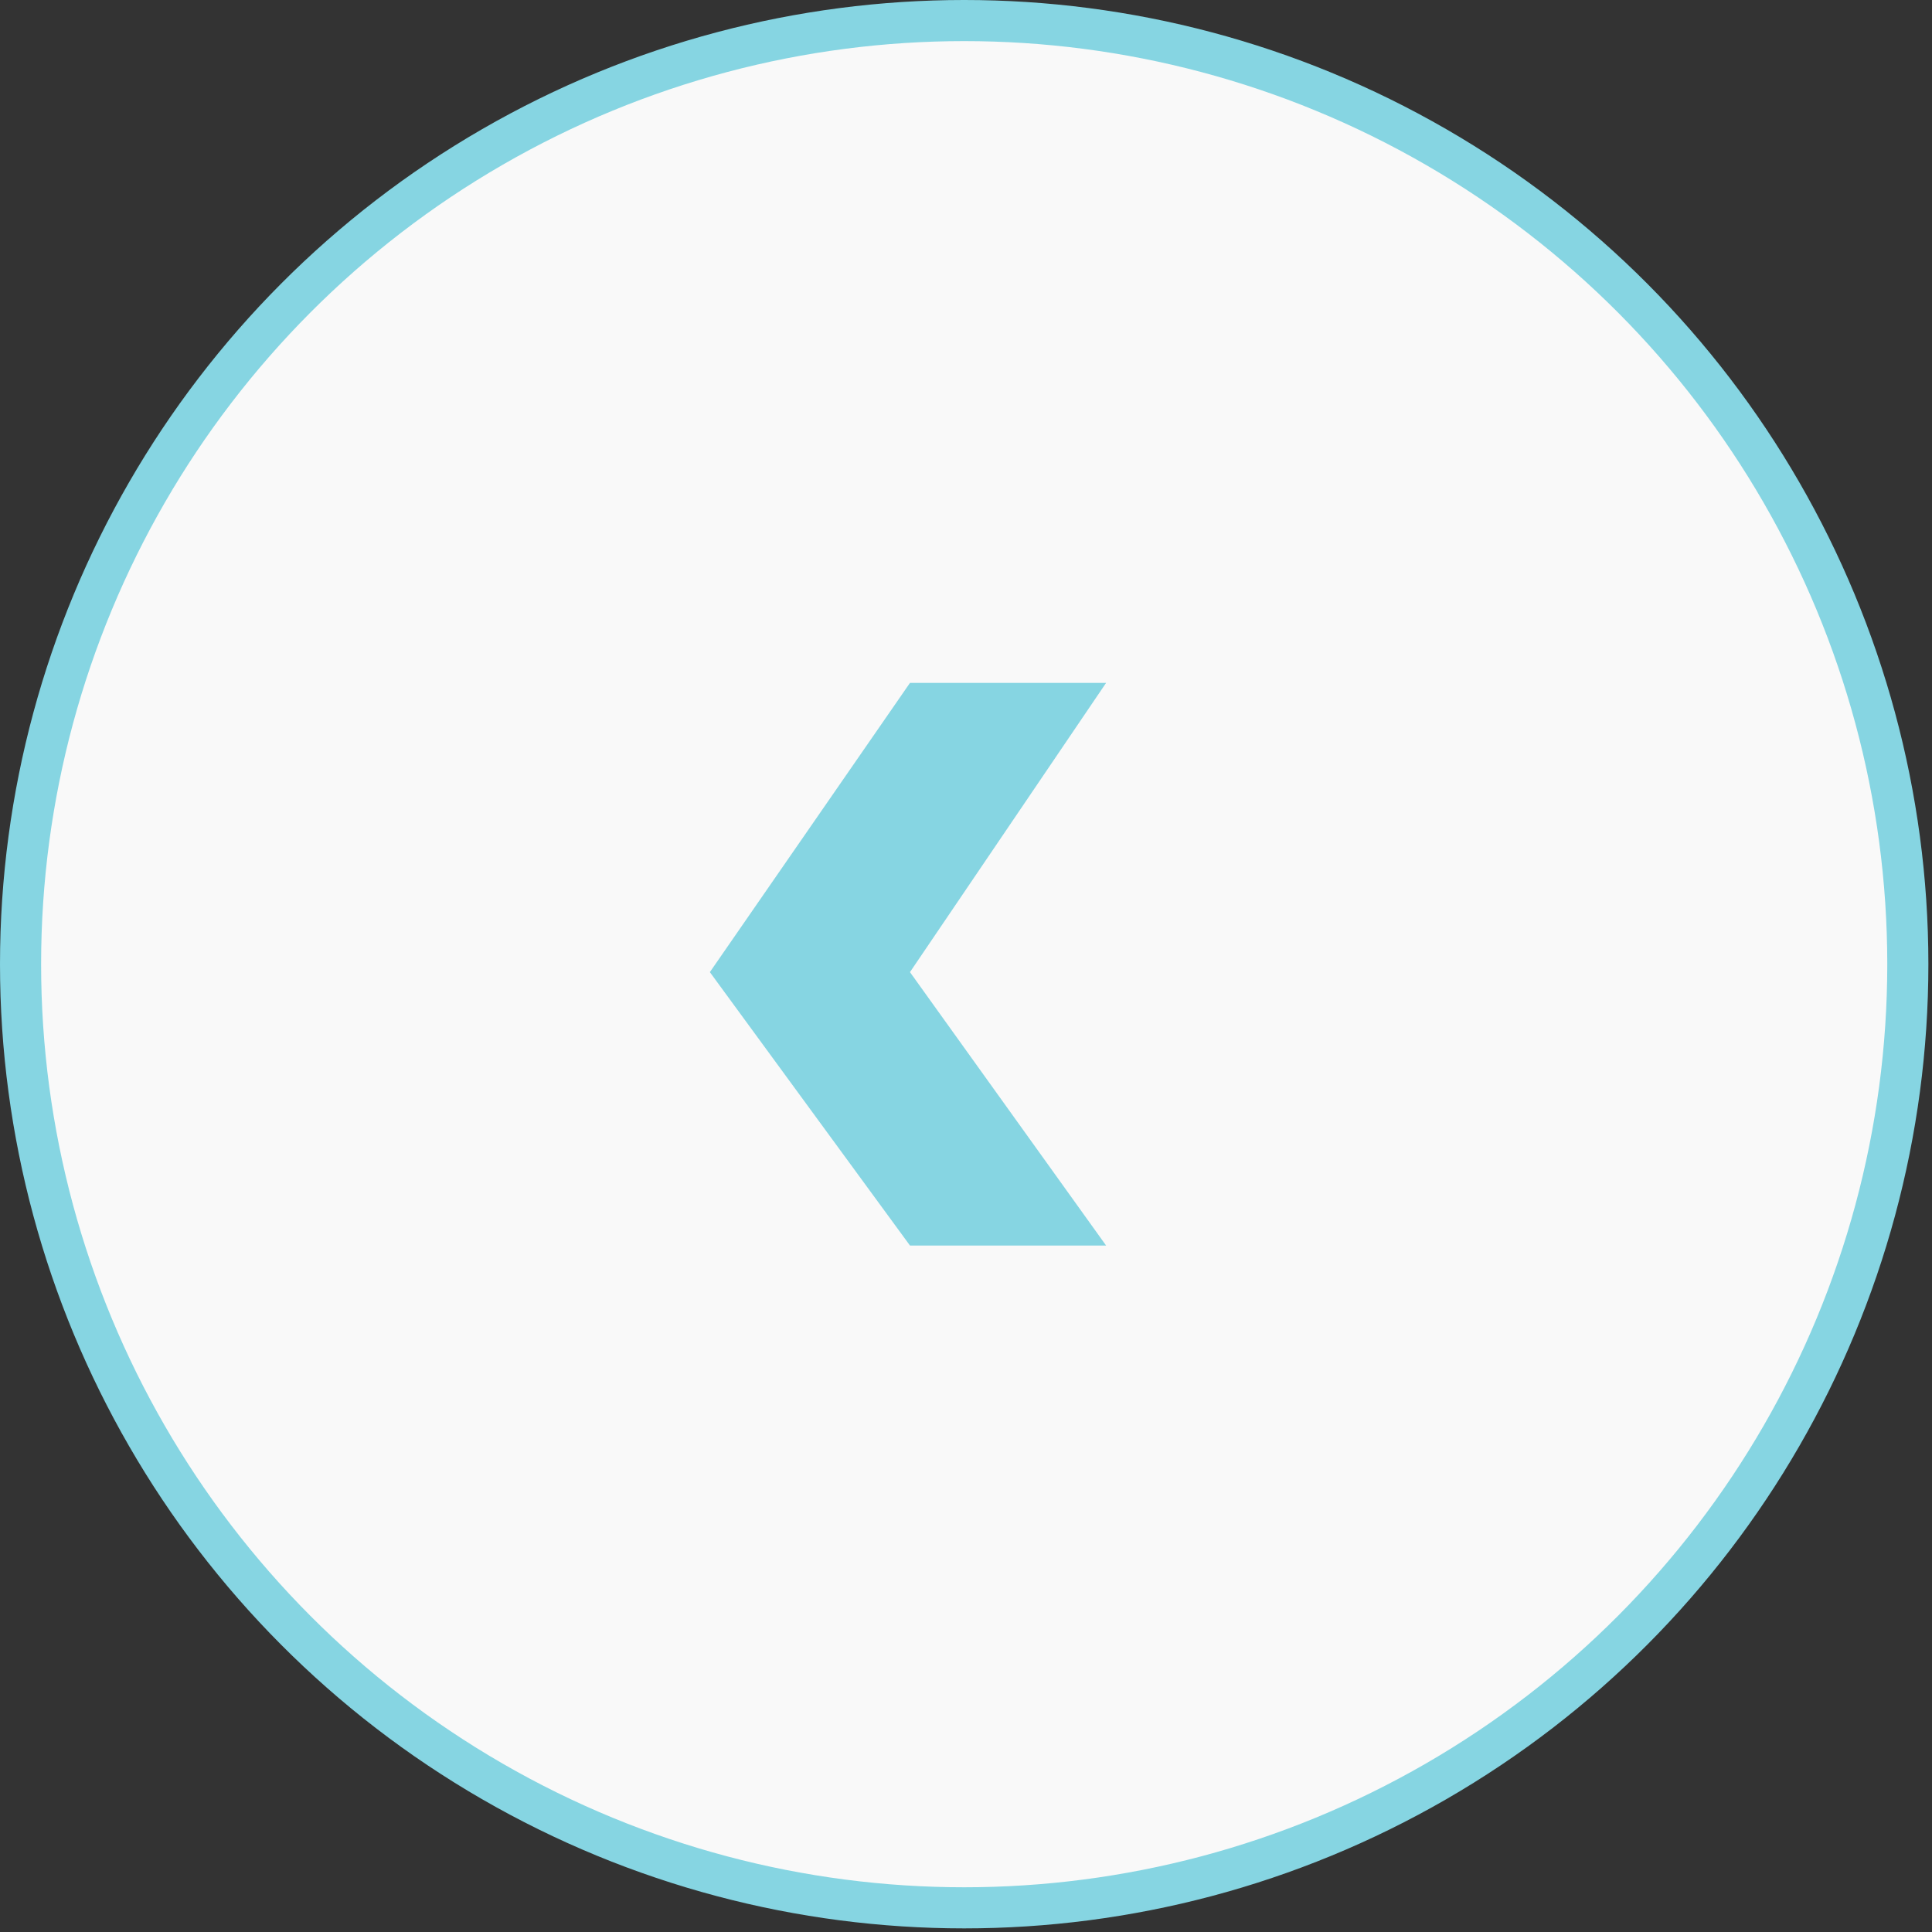
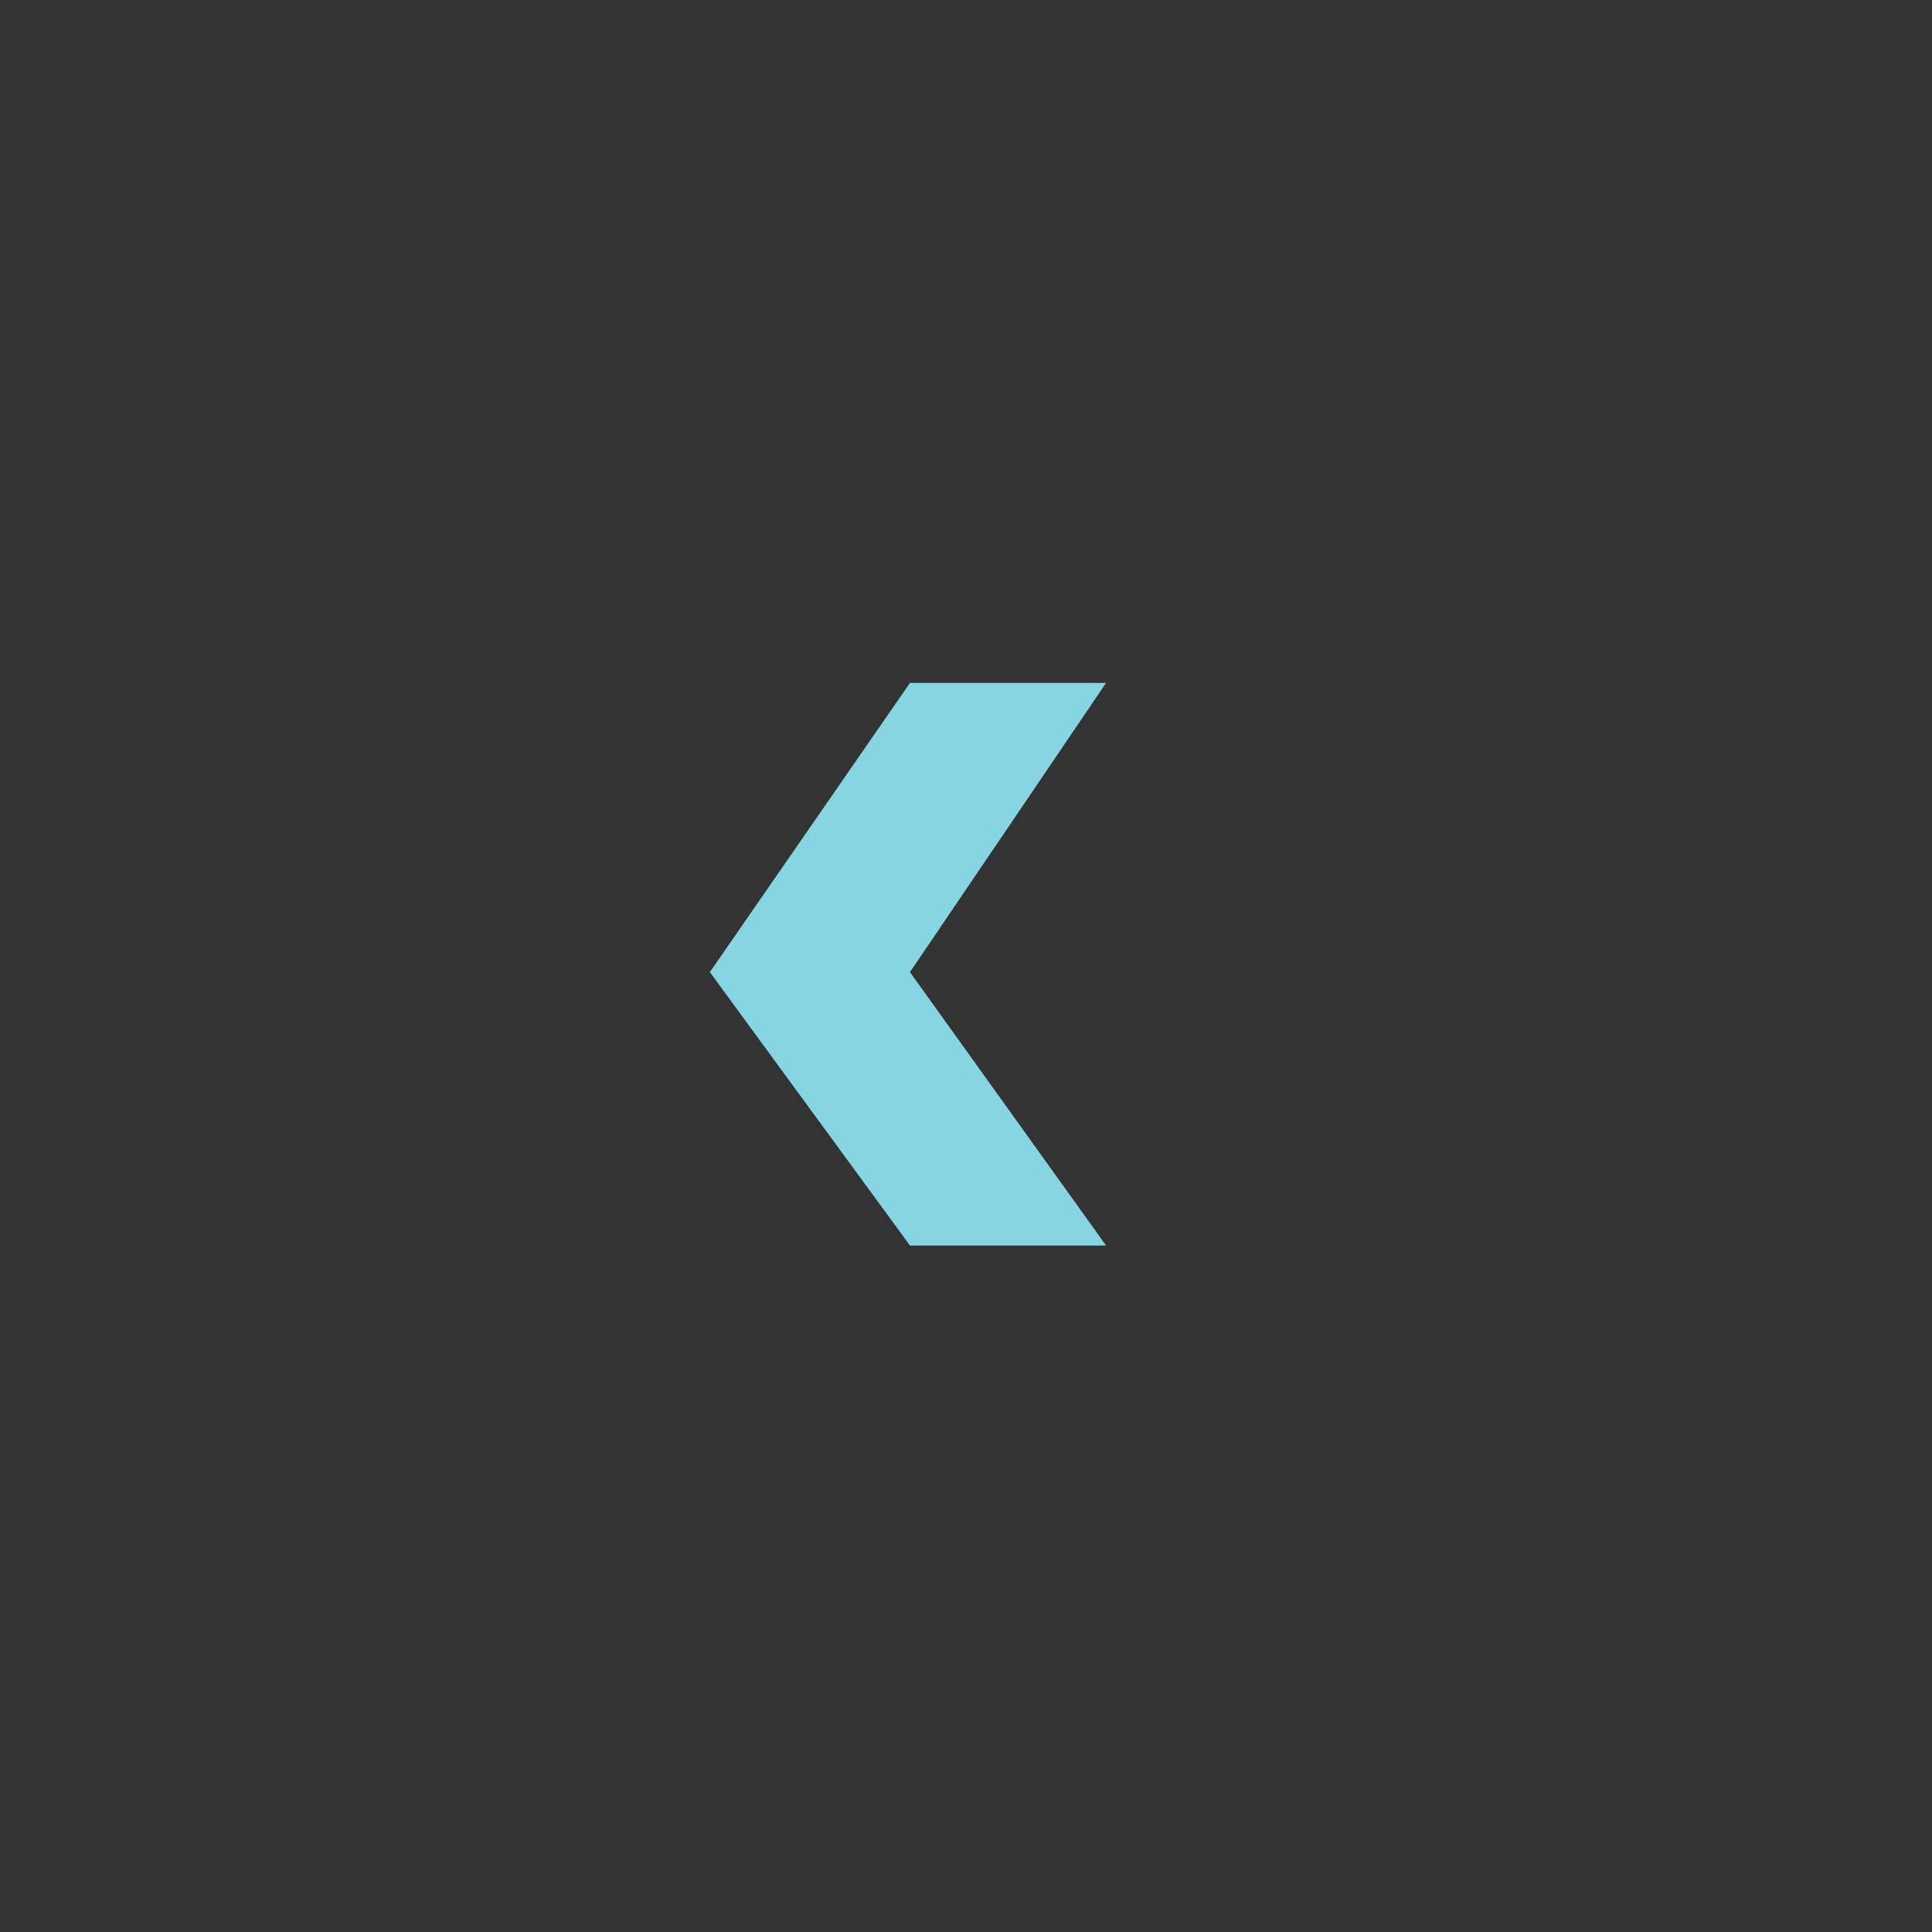
<svg xmlns="http://www.w3.org/2000/svg" width="47" height="47" viewBox="0 0 47 47" fill="none">
  <rect x="0" y="0" width="47" height="47" fill="#333333" stroke="none" />
-   <circle cx="23.456" cy="23.456" r="22.956" fill="#F9F9F9" stroke="#86D5E2" />
  <path d="M22.137 30.3L26.908 30.3L22.137 23.649L26.908 16.613L22.137 16.613L17.269 23.649L22.137 30.3Z" fill="#86D5E2" />
</svg>